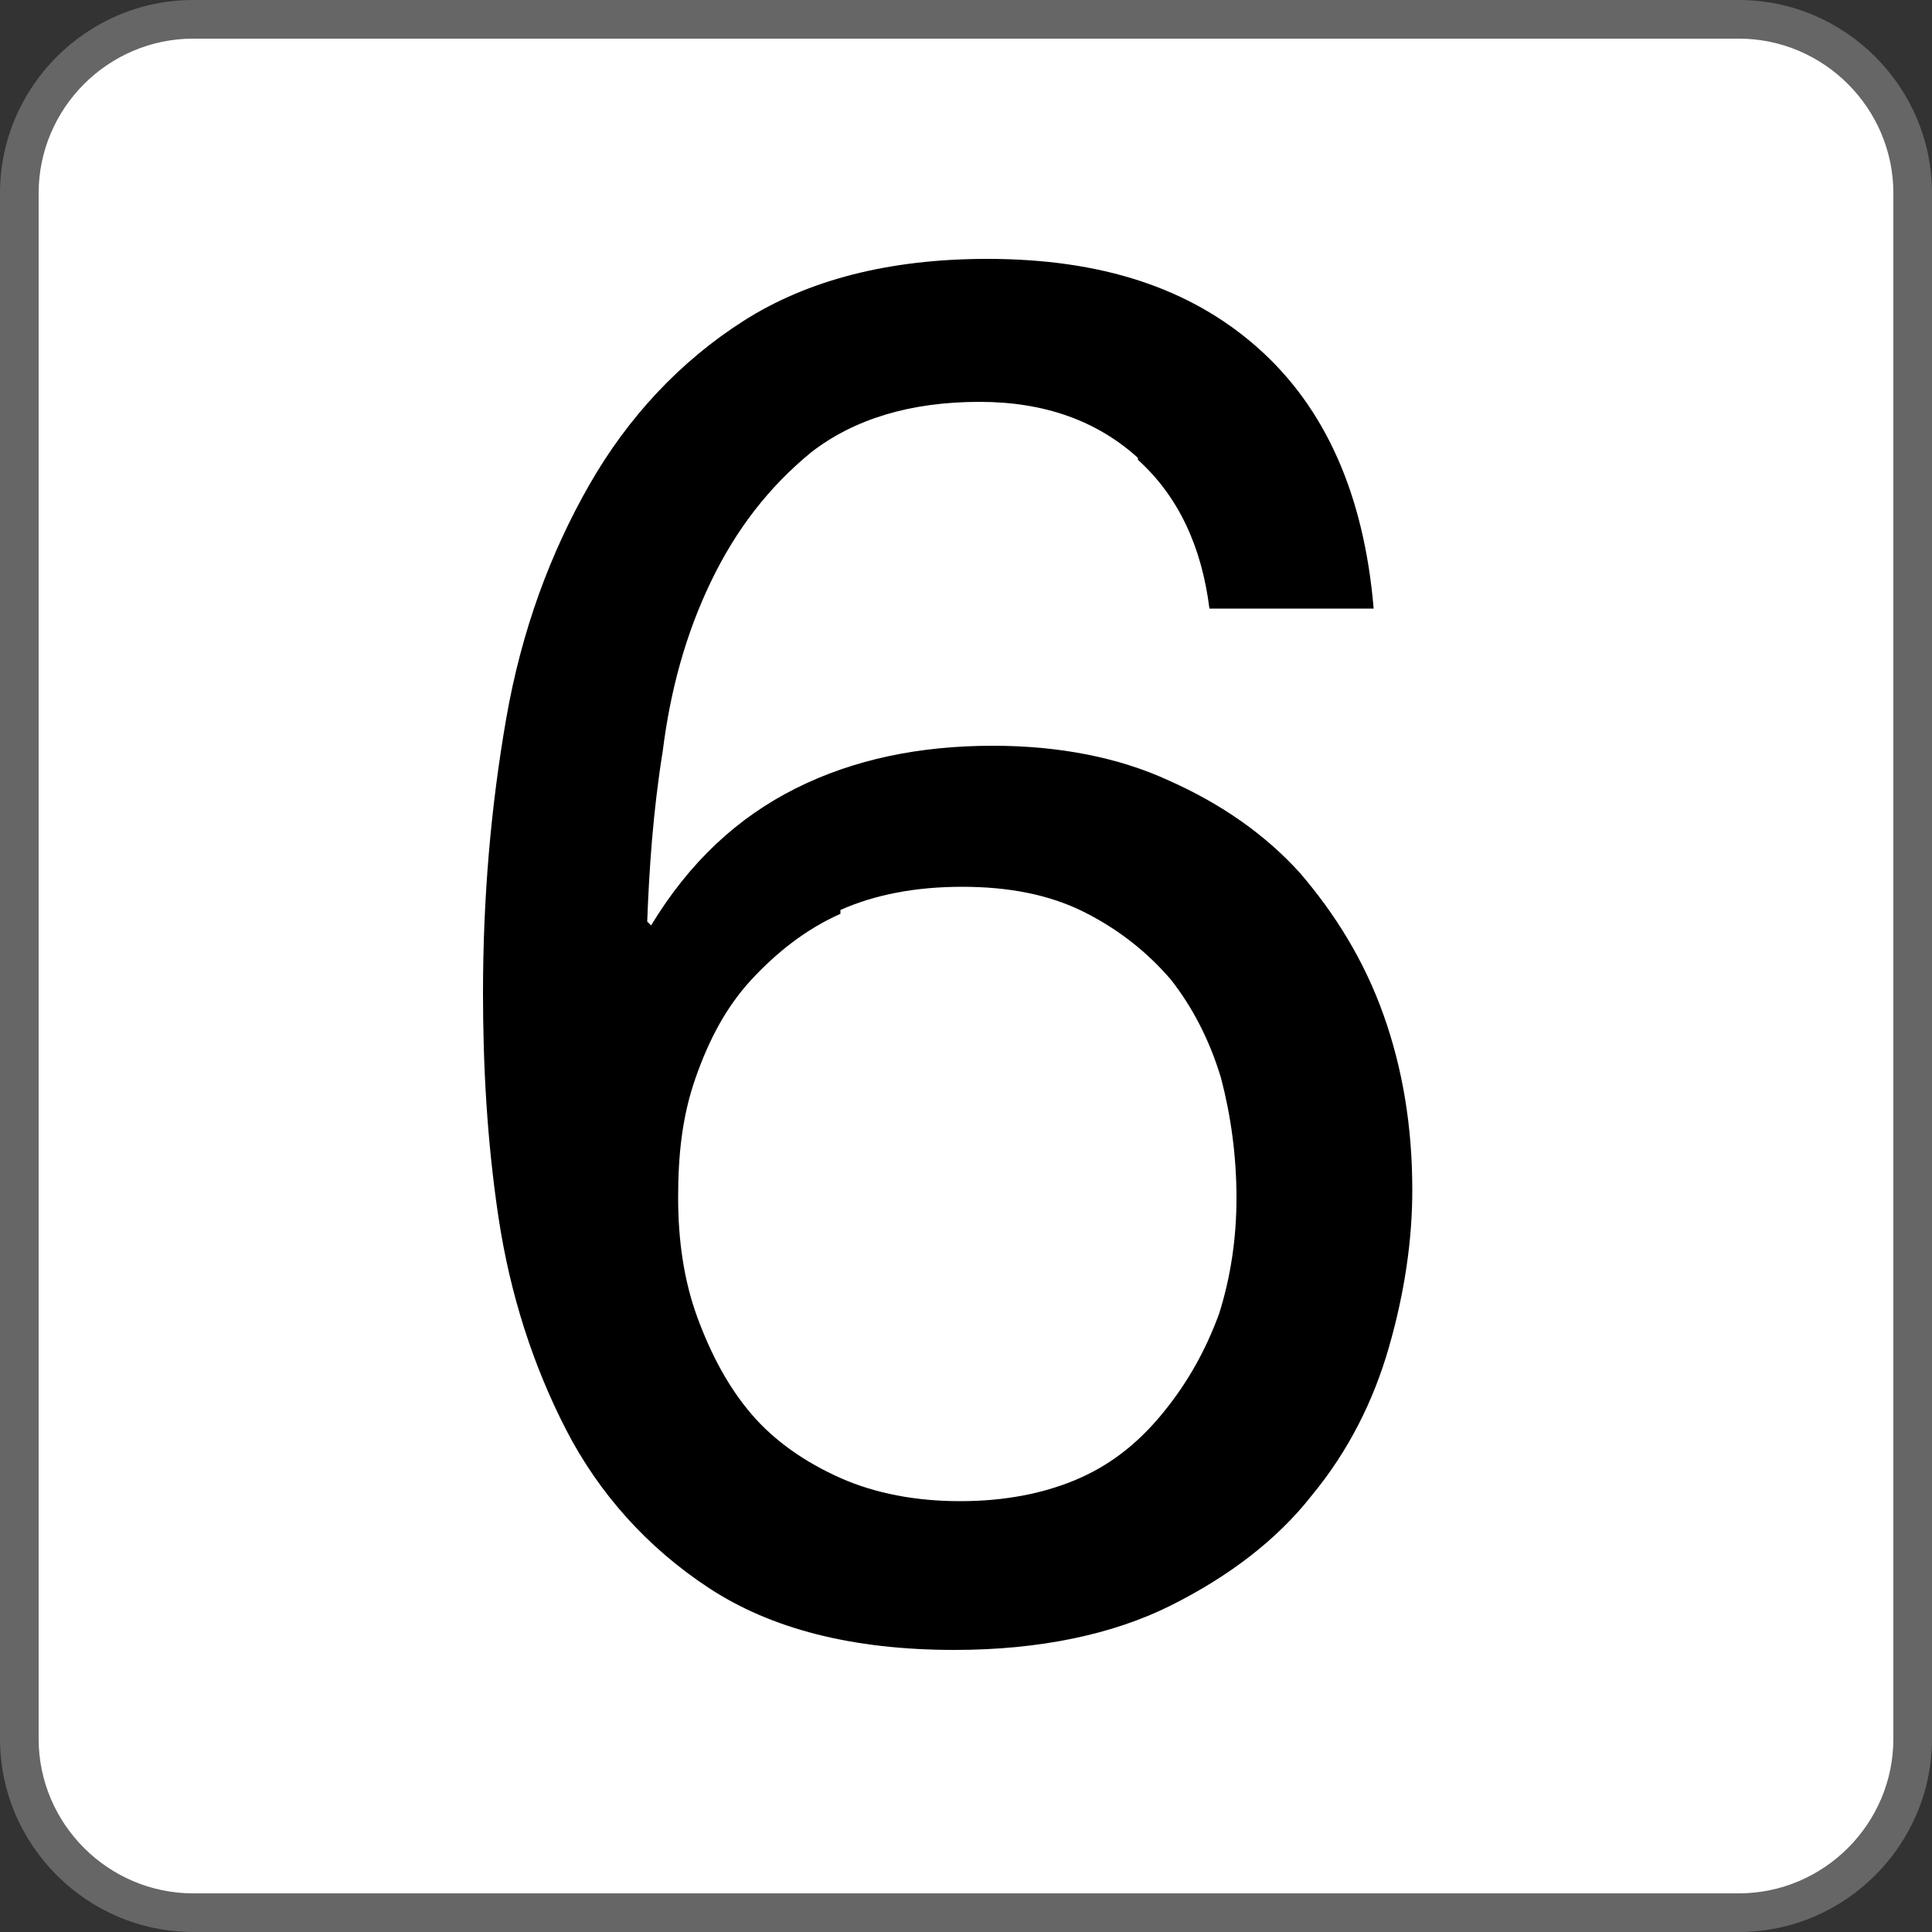
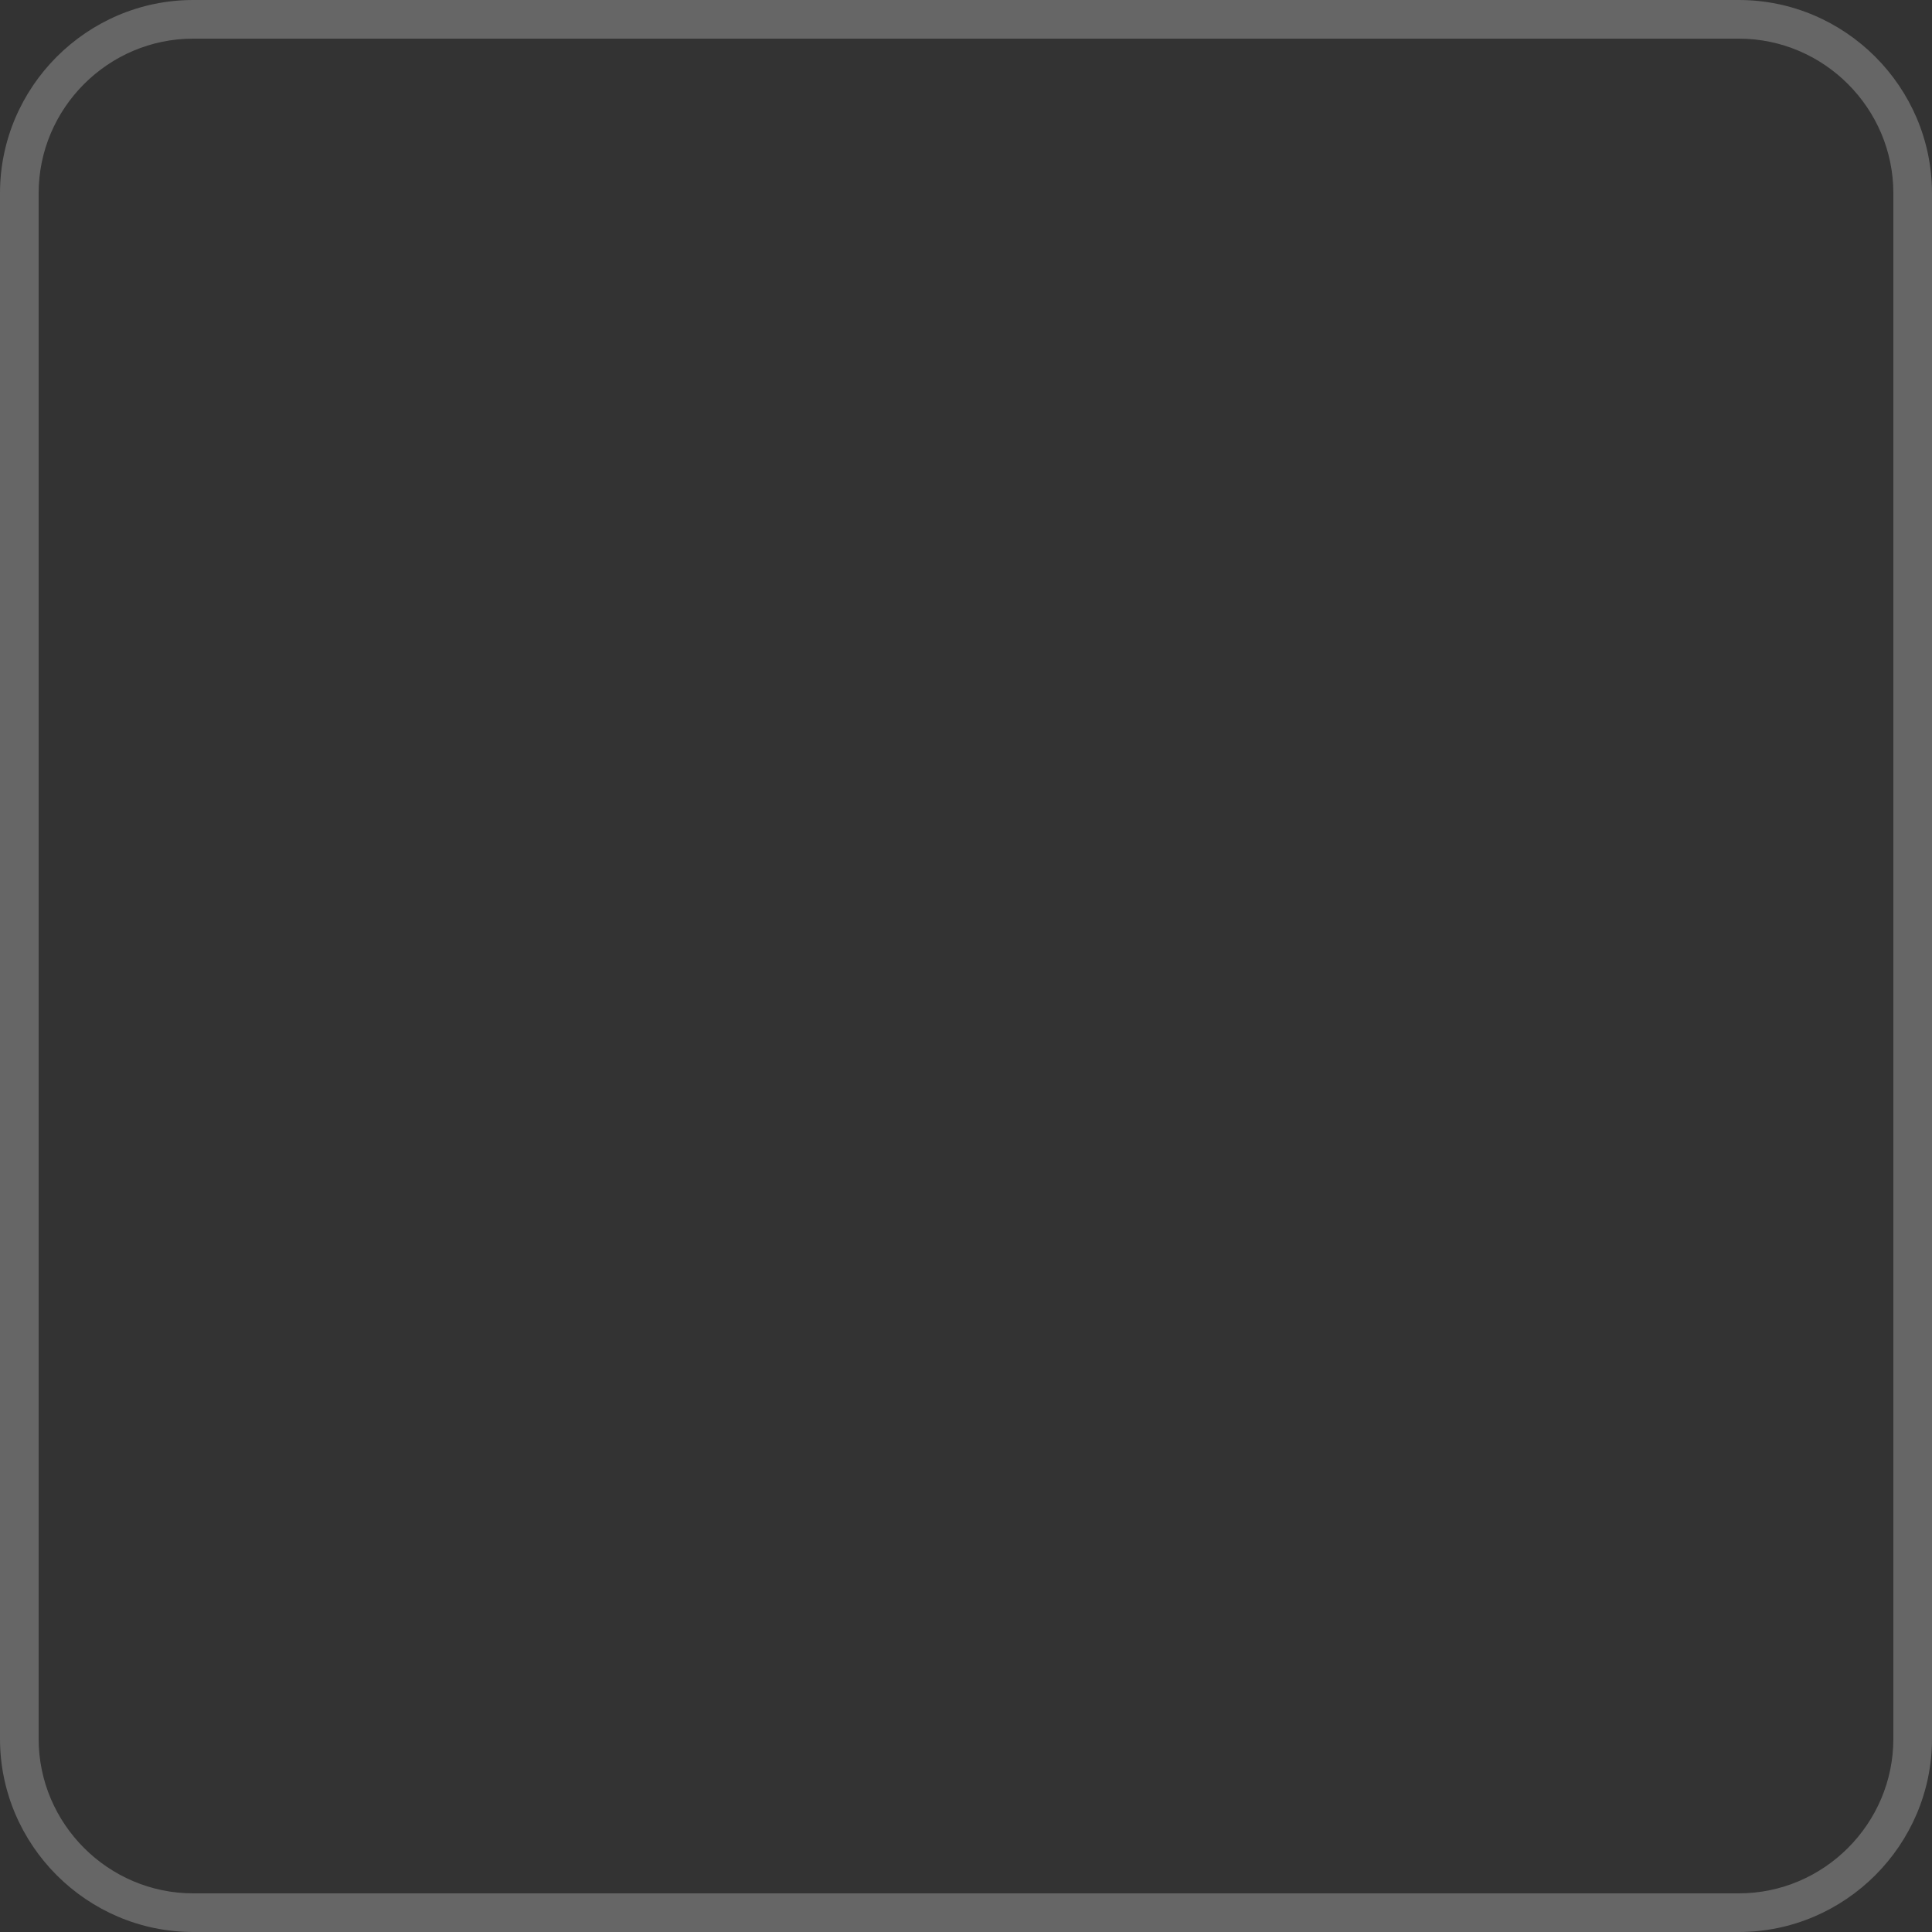
<svg xmlns="http://www.w3.org/2000/svg" version="1.1" viewBox="0 0 10 10">
  <rect x="0" y="0" width="10" height="10" fill="#333333" stroke="none" />
  <defs>
    <style>
      .cls-1 {
        fill: #666;
      }

      .cls-2 {
        fill: #fff;
      }
    </style>
  </defs>
  <g>
    <g id="num06">
      <g>
-         <rect class="cls-2" x=".1" y=".1" width="9.8" height="9.8" rx=".9" ry=".9" />
        <path class="cls-1" d="M9,.2c.44,0,.8.36.8.8v8c0,.44-.36.8-.8.8H1c-.44,0-.8-.36-.8-.8V1C.2.56.56.2,1,.2h8M9,0H1C.45,0,0,.45,0,1v8c0,.55.45,1,1,1h8c.55,0,1-.45,1-1V1C10,.45,9.55,0,9,0h0Z" />
      </g>
-       <path d="M5.89,2.37c-.21-.19-.48-.29-.82-.29-.36,0-.65.09-.87.26-.22.18-.39.4-.52.67s-.21.56-.25.88c-.05.31-.07.61-.08.88l.02.02c.2-.33.45-.56.75-.71.3-.15.64-.22,1.02-.22.34,0,.65.06.91.18.27.12.5.28.68.48.18.21.33.45.43.73.1.28.15.58.15.91,0,.26-.04.53-.12.81-.08.28-.21.54-.4.77-.18.23-.43.42-.73.57-.3.15-.68.23-1.12.23-.53,0-.95-.11-1.27-.32-.32-.21-.57-.49-.74-.82-.17-.33-.29-.7-.35-1.1-.06-.4-.08-.79-.08-1.16,0-.49.04-.96.12-1.42.08-.46.23-.86.43-1.21.2-.35.47-.64.8-.85s.75-.32,1.26-.32c.59,0,1.05.15,1.4.46.35.31.55.76.6,1.35h-.85c-.04-.32-.16-.58-.37-.77ZM4.35,4.73c-.18.08-.33.2-.46.34-.13.14-.22.31-.29.51s-.09.4-.09.62.03.43.1.62c.07.19.16.36.28.5s.28.25.46.33c.18.08.39.12.62.12s.44-.04.62-.12c.18-.08.32-.2.44-.35.12-.15.21-.31.28-.5.06-.19.09-.39.09-.6,0-.22-.03-.43-.08-.62-.06-.2-.15-.37-.26-.51-.12-.14-.27-.26-.45-.35-.18-.09-.39-.13-.63-.13s-.45.04-.63.12Z" />
    </g>
  </g>
</svg>